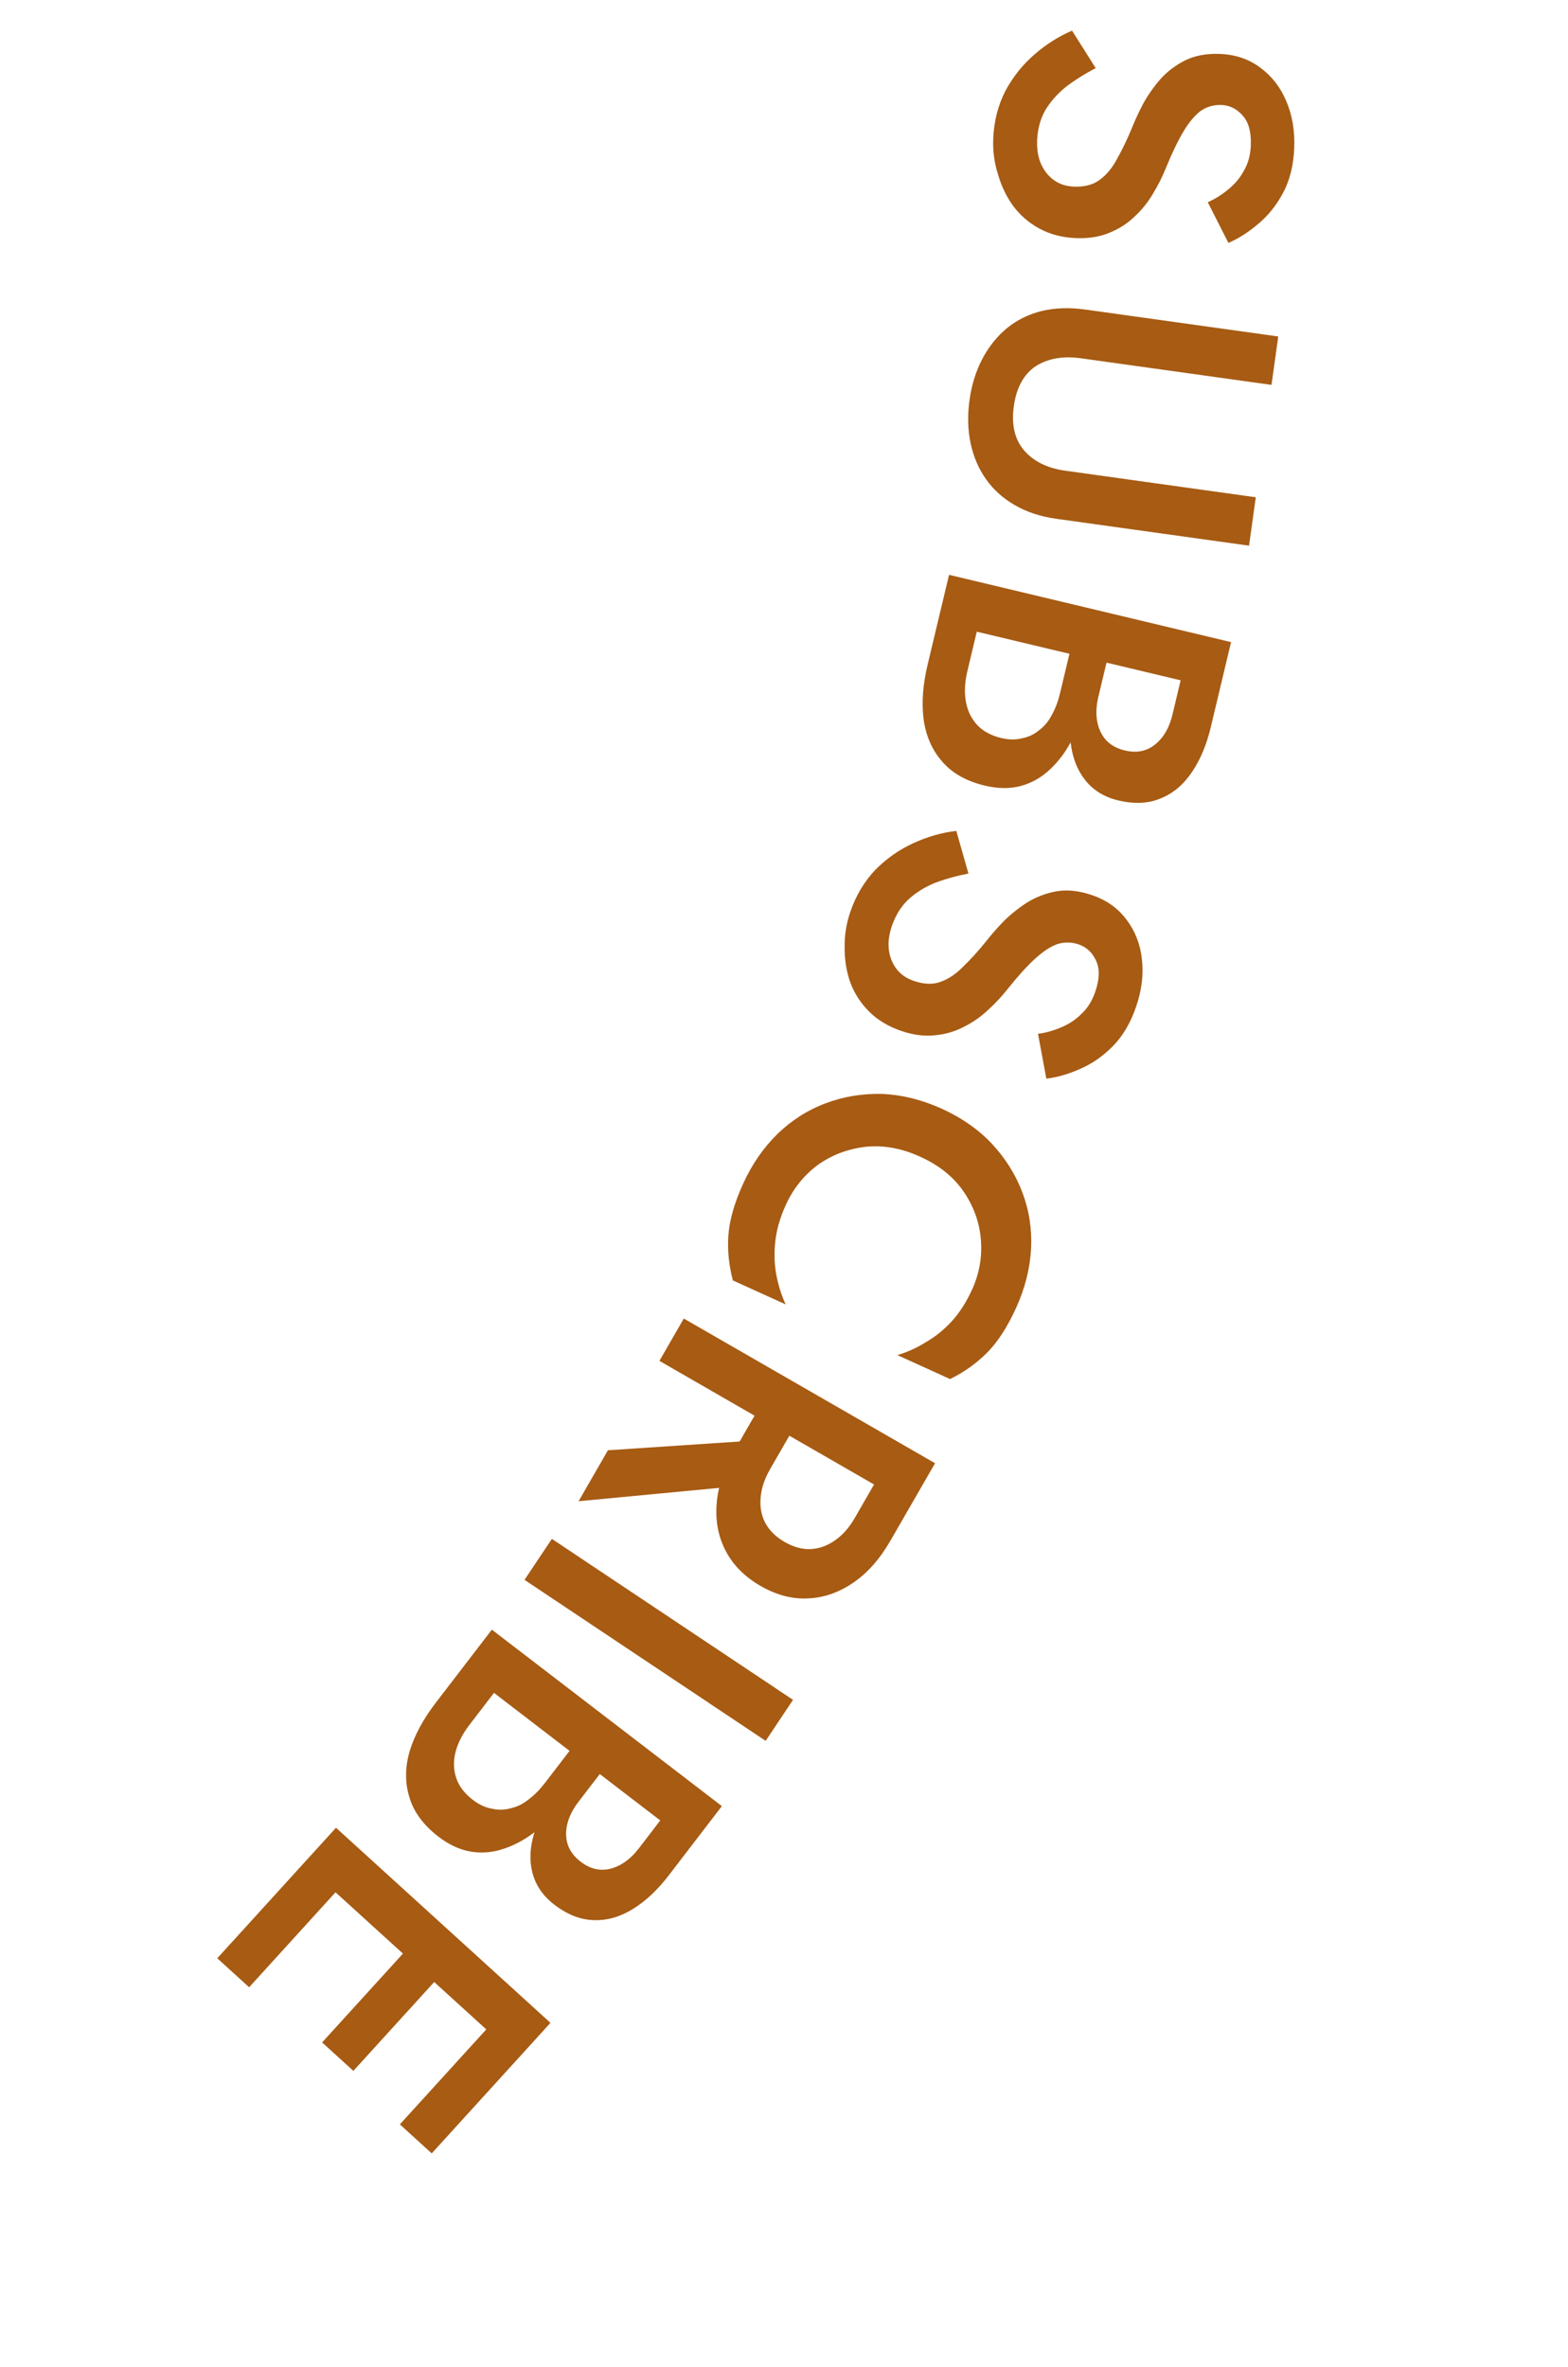
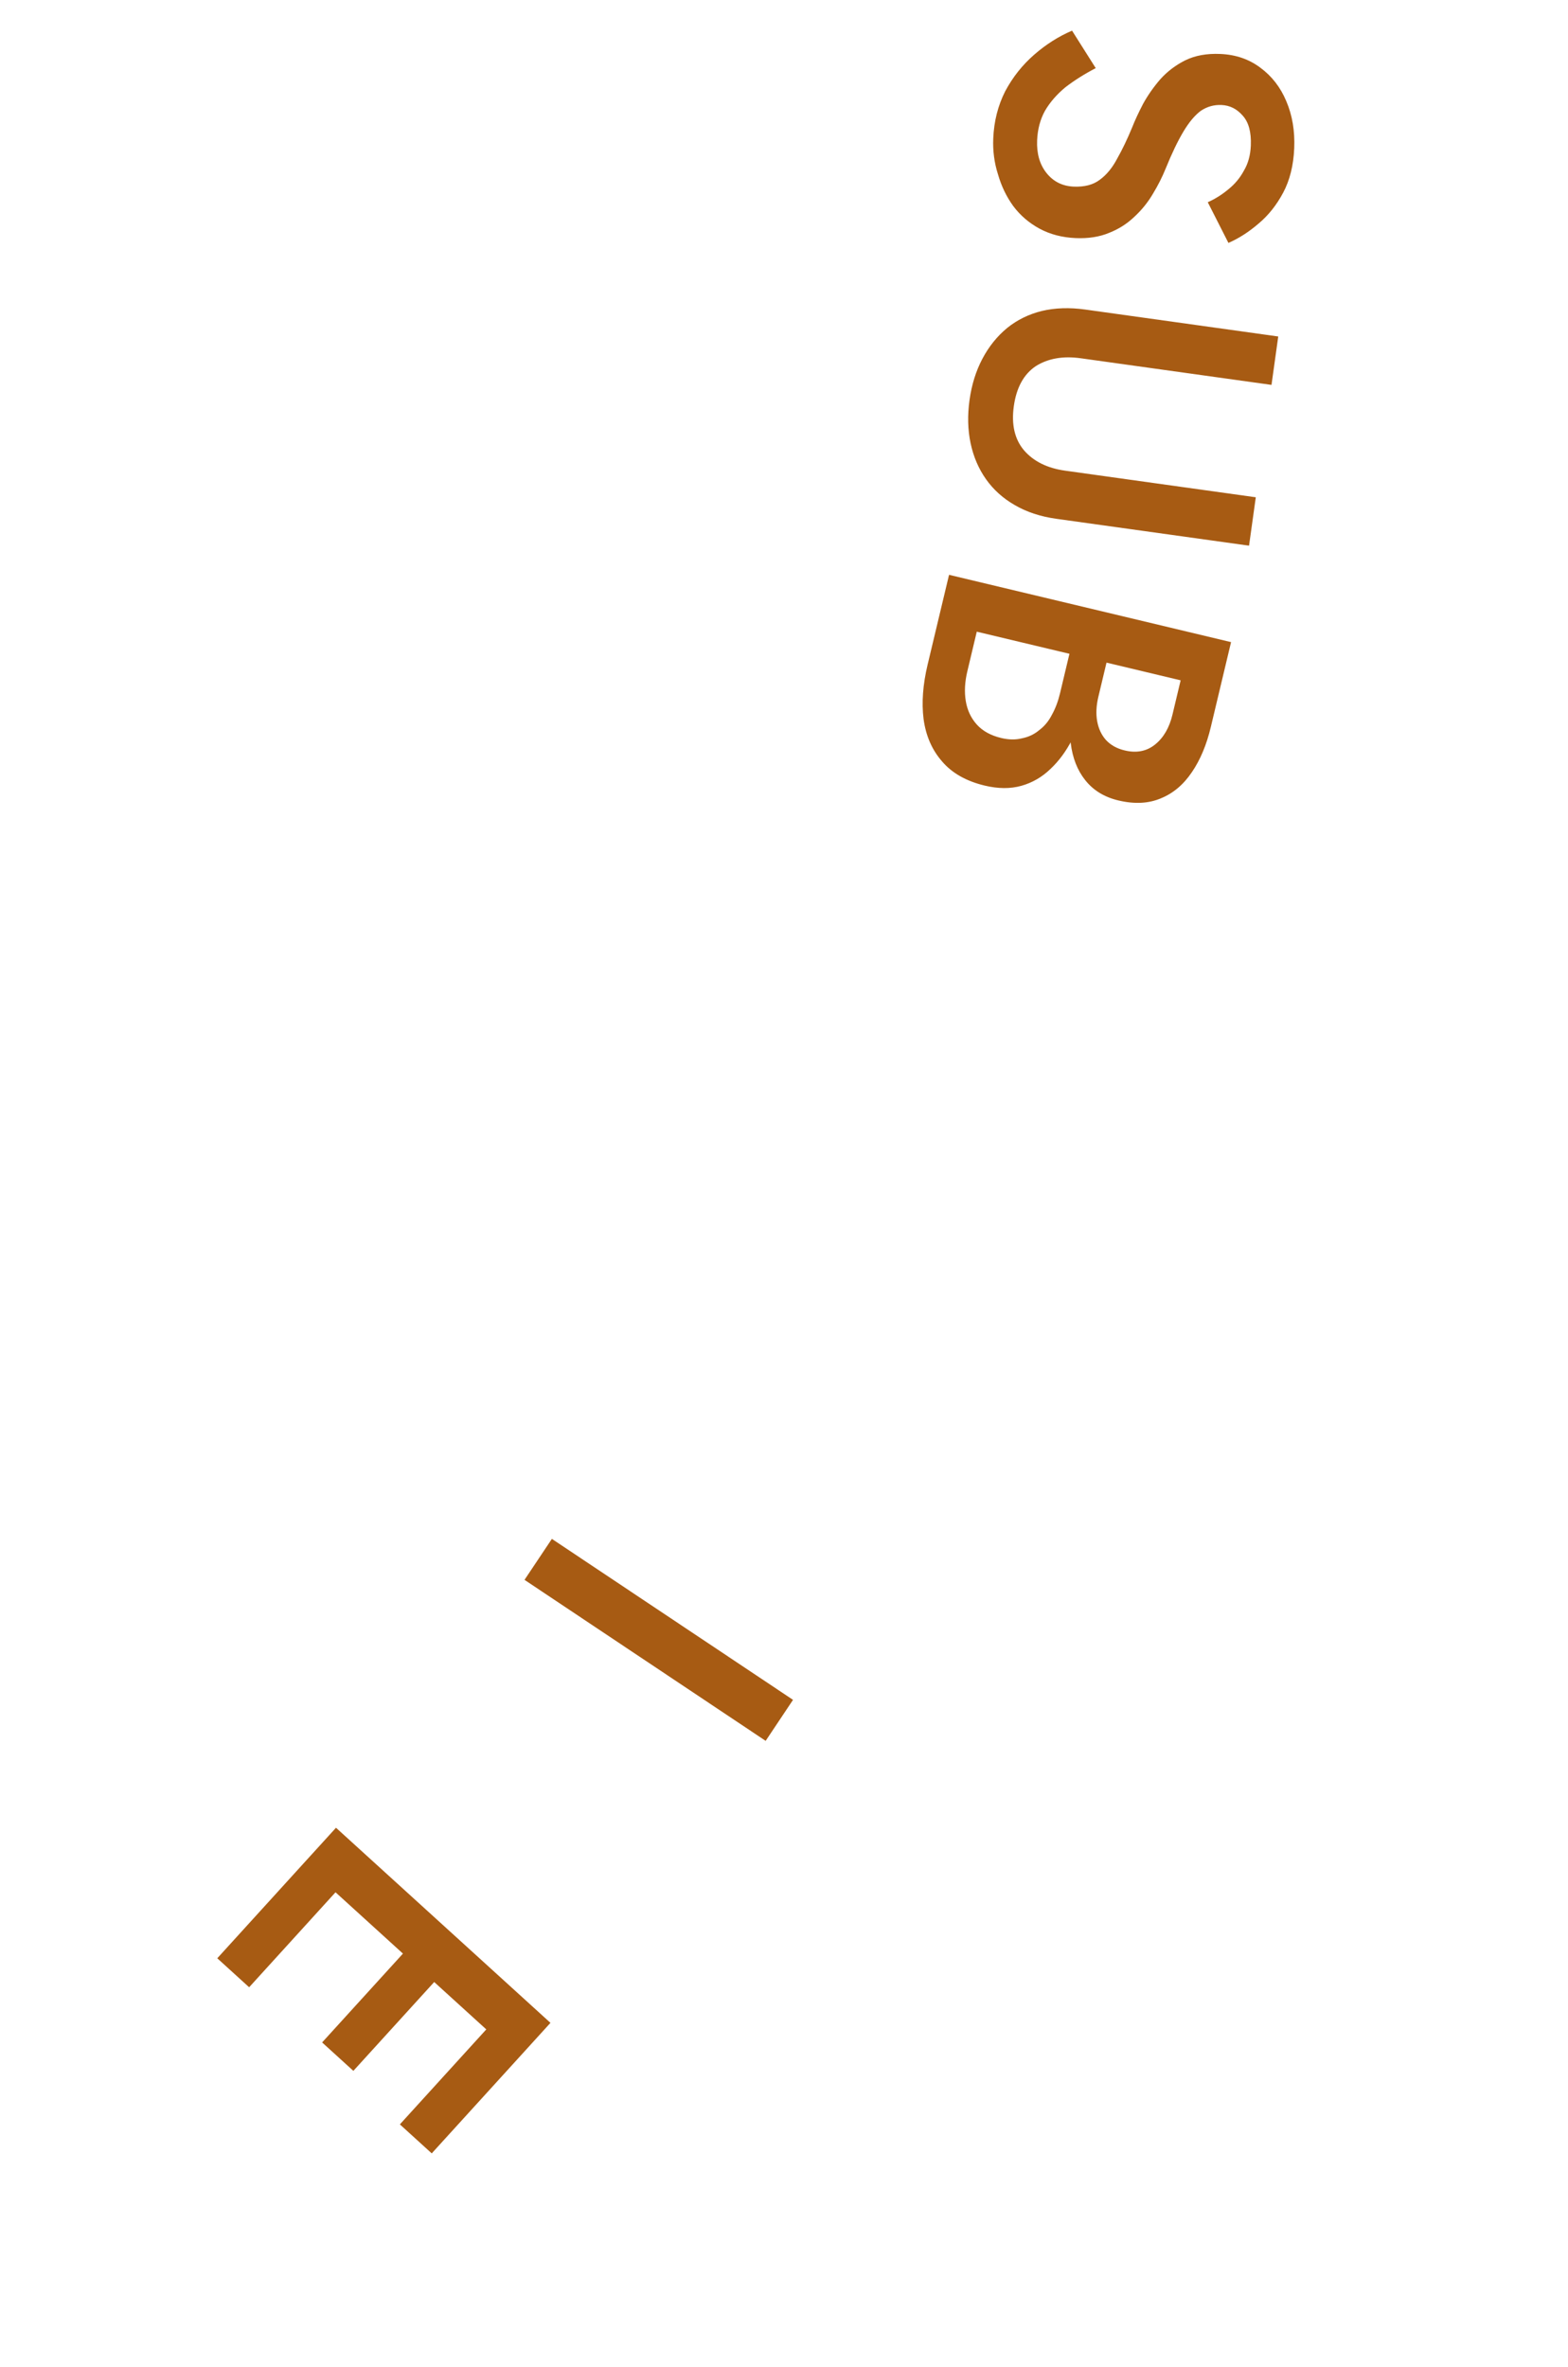
<svg xmlns="http://www.w3.org/2000/svg" width="53" height="80" viewBox="0 0 53 80" fill="none">
  <path d="M37.037 2.303L36.236 1.036C35.779 1.232 35.352 1.503 34.954 1.851C34.556 2.198 34.231 2.609 33.977 3.084C33.732 3.569 33.597 4.1 33.573 4.679C33.555 5.098 33.608 5.502 33.732 5.89C33.846 6.288 34.017 6.645 34.247 6.963C34.485 7.282 34.783 7.537 35.139 7.73C35.495 7.922 35.902 8.028 36.358 8.048C36.788 8.066 37.164 8.007 37.487 7.872C37.81 7.745 38.093 7.566 38.337 7.333C38.589 7.101 38.801 6.839 38.972 6.547C39.143 6.265 39.286 5.982 39.401 5.697C39.61 5.183 39.81 4.766 40.001 4.447C40.192 4.128 40.388 3.894 40.591 3.744C40.803 3.603 41.034 3.538 41.286 3.549C41.566 3.561 41.803 3.678 41.999 3.902C42.205 4.125 42.298 4.465 42.279 4.922C42.265 5.249 42.187 5.53 42.046 5.767C41.914 6.014 41.737 6.226 41.515 6.403C41.302 6.581 41.072 6.725 40.824 6.836L41.522 8.211C41.874 8.058 42.215 7.839 42.545 7.554C42.874 7.278 43.151 6.93 43.374 6.51C43.597 6.09 43.721 5.591 43.746 5.013C43.771 4.425 43.681 3.894 43.477 3.418C43.282 2.952 42.99 2.575 42.601 2.288C42.22 2.001 41.769 1.846 41.247 1.824C40.79 1.804 40.395 1.876 40.061 2.04C39.736 2.203 39.456 2.416 39.221 2.677C38.995 2.938 38.801 3.215 38.639 3.507C38.487 3.799 38.363 4.065 38.269 4.304C38.102 4.708 37.933 5.06 37.762 5.361C37.599 5.672 37.402 5.911 37.171 6.079C36.949 6.247 36.656 6.323 36.292 6.308C35.91 6.291 35.603 6.138 35.373 5.848C35.142 5.558 35.037 5.189 35.056 4.742C35.072 4.369 35.16 4.036 35.322 3.744C35.493 3.452 35.724 3.187 36.015 2.947C36.314 2.717 36.655 2.502 37.037 2.303Z" fill="#A75B13" />
  <path d="M43.206 11.374L36.689 10.464C36.153 10.389 35.661 10.405 35.212 10.512C34.773 10.621 34.384 10.812 34.044 11.085C33.703 11.367 33.424 11.714 33.206 12.127C32.988 12.539 32.843 13.004 32.771 13.522C32.699 14.04 32.711 14.527 32.807 14.983C32.904 15.439 33.078 15.845 33.33 16.201C33.582 16.556 33.904 16.846 34.297 17.071C34.698 17.306 35.166 17.461 35.702 17.536L42.219 18.445L42.447 16.809L36 15.909C35.399 15.825 34.936 15.596 34.612 15.221C34.296 14.847 34.182 14.35 34.268 13.731C34.356 13.102 34.603 12.651 35.008 12.378C35.422 12.116 35.929 12.026 36.53 12.11L42.978 13.01L43.206 11.374Z" fill="#A75B13" />
  <path d="M36.702 21.829L36.309 23.476C36.166 24.076 36.127 24.623 36.191 25.118C36.253 25.622 36.417 26.04 36.683 26.372C36.956 26.716 37.329 26.944 37.801 27.056C38.346 27.186 38.827 27.162 39.243 26.983C39.658 26.814 40.007 26.518 40.29 26.096C40.571 25.683 40.783 25.177 40.926 24.578L41.611 21.705L32.079 19.43L31.354 22.467C31.194 23.139 31.148 23.751 31.218 24.305C31.294 24.87 31.502 25.347 31.841 25.735C32.178 26.132 32.66 26.405 33.286 26.555C33.74 26.663 34.152 26.666 34.522 26.562C34.892 26.458 35.221 26.268 35.508 25.991C35.792 25.723 36.033 25.397 36.231 25.012C36.428 24.627 36.582 24.203 36.692 23.741L37.125 21.929L36.239 21.718L35.83 23.434C35.765 23.706 35.674 23.948 35.556 24.16C35.447 24.374 35.305 24.547 35.13 24.677C34.962 24.82 34.767 24.912 34.546 24.956C34.331 25.01 34.097 25.007 33.843 24.946C33.489 24.862 33.213 24.709 33.016 24.49C32.819 24.27 32.695 24.005 32.644 23.696C32.593 23.386 32.611 23.05 32.698 22.687L33.016 21.352L39.907 22.996L39.631 24.154C39.525 24.599 39.329 24.936 39.044 25.165C38.759 25.395 38.417 25.462 38.017 25.366C37.754 25.304 37.542 25.186 37.382 25.013C37.231 24.843 37.132 24.632 37.086 24.381C37.041 24.131 37.054 23.855 37.125 23.556L37.492 22.017L36.702 21.829Z" fill="#A75B13" />
-   <path d="M32.734 29.527L32.324 28.085C31.83 28.143 31.344 28.283 30.864 28.504C30.384 28.725 29.956 29.027 29.578 29.411C29.206 29.807 28.927 30.279 28.74 30.827C28.604 31.224 28.541 31.627 28.55 32.034C28.547 32.447 28.61 32.839 28.741 33.209C28.88 33.581 29.093 33.91 29.38 34.196C29.667 34.481 30.027 34.698 30.46 34.846C30.866 34.984 31.244 35.034 31.592 34.995C31.938 34.965 32.26 34.873 32.559 34.719C32.867 34.568 33.145 34.376 33.391 34.145C33.635 33.922 33.852 33.691 34.043 33.45C34.388 33.016 34.698 32.672 34.971 32.421C35.244 32.169 35.499 31.999 35.736 31.913C35.979 31.837 36.219 31.841 36.458 31.922C36.723 32.013 36.918 32.193 37.043 32.462C37.176 32.734 37.17 33.087 37.022 33.52C36.916 33.829 36.763 34.077 36.56 34.265C36.364 34.464 36.135 34.617 35.871 34.725C35.616 34.835 35.355 34.909 35.086 34.945L35.367 36.461C35.748 36.414 36.137 36.3 36.534 36.12C36.928 35.948 37.291 35.693 37.624 35.353C37.957 35.013 38.217 34.569 38.404 34.021C38.594 33.465 38.658 32.929 38.597 32.416C38.542 31.913 38.368 31.469 38.075 31.084C37.792 30.701 37.403 30.425 36.908 30.256C36.475 30.108 36.075 30.066 35.709 30.128C35.351 30.194 35.023 30.318 34.724 30.502C34.433 30.689 34.169 30.899 33.931 31.134C33.702 31.371 33.508 31.591 33.351 31.794C33.077 32.134 32.815 32.424 32.565 32.665C32.321 32.917 32.065 33.09 31.796 33.186C31.535 33.285 31.233 33.275 30.888 33.157C30.526 33.034 30.275 32.8 30.136 32.457C29.997 32.114 30 31.73 30.144 31.306C30.265 30.953 30.444 30.659 30.682 30.424C30.929 30.193 31.225 30.003 31.572 29.855C31.924 29.719 32.311 29.61 32.734 29.527Z" fill="#A75B13" />
-   <path d="M31.1 39.097C31.738 39.386 32.226 39.777 32.566 40.27C32.911 40.775 33.106 41.315 33.153 41.889C33.204 42.477 33.106 43.042 32.859 43.586C32.666 44.011 32.438 44.368 32.173 44.658C31.908 44.948 31.616 45.184 31.297 45.367C30.983 45.563 30.66 45.709 30.33 45.804L32.114 46.615C32.59 46.38 33.007 46.082 33.365 45.722C33.724 45.362 34.051 44.855 34.349 44.201C34.646 43.546 34.813 42.884 34.851 42.215C34.884 41.553 34.788 40.92 34.56 40.314C34.333 39.709 33.989 39.158 33.527 38.661C33.071 38.177 32.507 37.783 31.835 37.478C31.164 37.173 30.491 37.006 29.818 36.977C29.149 36.96 28.512 37.066 27.906 37.293C27.301 37.52 26.76 37.864 26.284 38.325C25.805 38.794 25.417 39.355 25.119 40.01C24.822 40.664 24.656 41.245 24.621 41.751C24.585 42.258 24.636 42.768 24.772 43.281L26.557 44.091C26.411 43.779 26.305 43.439 26.236 43.069C26.173 42.712 26.163 42.339 26.207 41.949C26.251 41.559 26.369 41.151 26.562 40.726C26.809 40.183 27.166 39.735 27.634 39.383C28.105 39.044 28.645 38.838 29.252 38.765C29.855 38.701 30.471 38.811 31.1 39.097Z" fill="#A75B13" />
-   <path d="M26.159 48.649L20.549 49.021L19.557 50.744L25.265 50.202L26.159 48.649ZM31.606 49.46L23.113 44.569L22.289 46L30.781 50.891L31.606 49.46ZM29.879 49.596L28.894 51.307C28.708 51.63 28.488 51.881 28.235 52.058C27.977 52.244 27.704 52.345 27.414 52.361C27.125 52.377 26.826 52.297 26.519 52.12C26.22 51.948 26.001 51.73 25.861 51.467C25.73 51.208 25.68 50.921 25.712 50.605C25.738 50.297 25.845 49.981 26.031 49.658L27.016 47.947L25.839 47.27L24.819 49.041C24.465 49.656 24.267 50.252 24.224 50.831C24.177 51.418 24.28 51.95 24.532 52.429C24.784 52.908 25.176 53.302 25.71 53.609C26.244 53.916 26.777 54.057 27.31 54.029C27.851 54.007 28.363 53.828 28.847 53.493C29.326 53.166 29.742 52.695 30.096 52.08L31.117 50.309L29.879 49.596Z" fill="#A75B13" />
  <path d="M26.805 57.458L18.654 52.017L17.729 53.402L25.88 58.844L26.805 57.458Z" fill="#A75B13" />
-   <path d="M19.868 59.161L18.837 60.505C18.462 60.994 18.203 61.477 18.059 61.956C17.91 62.441 17.889 62.89 17.997 63.302C18.106 63.727 18.353 64.087 18.738 64.382C19.183 64.723 19.632 64.897 20.085 64.904C20.533 64.918 20.972 64.79 21.403 64.521C21.827 64.258 22.227 63.883 22.602 63.394L24.4 61.05L16.625 55.085L14.725 57.562C14.304 58.11 14.013 58.651 13.85 59.185C13.689 59.732 13.684 60.252 13.836 60.744C13.982 61.244 14.31 61.691 14.821 62.083C15.191 62.367 15.566 62.537 15.947 62.593C16.327 62.65 16.704 62.61 17.079 62.474C17.448 62.346 17.801 62.146 18.139 61.875C18.476 61.604 18.789 61.28 19.079 60.903L20.212 59.425L19.49 58.871L18.416 60.271C18.246 60.493 18.064 60.677 17.87 60.822C17.684 60.973 17.484 61.073 17.27 61.121C17.059 61.182 16.843 61.187 16.623 61.136C16.405 61.098 16.193 61 15.985 60.841C15.697 60.619 15.507 60.368 15.417 60.087C15.326 59.806 15.321 59.514 15.401 59.21C15.481 58.907 15.635 58.607 15.862 58.311L16.697 57.222L22.317 61.534L21.593 62.479C21.315 62.841 20.998 63.069 20.645 63.163C20.291 63.256 19.951 63.178 19.625 62.928C19.41 62.763 19.265 62.569 19.189 62.346C19.12 62.129 19.116 61.896 19.177 61.648C19.238 61.401 19.362 61.155 19.549 60.91L20.512 59.655L19.868 59.161Z" fill="#A75B13" />
  <path d="M10.669 62.537L7.344 66.193L8.421 67.173L11.746 63.517L10.669 62.537ZM16.842 68.152L13.516 71.808L14.593 72.788L17.919 69.132L16.842 68.152ZM14.025 65.59L10.888 69.038L11.944 69.999L15.081 66.551L14.025 65.59ZM18.606 68.376L11.357 61.781L10.264 62.983L17.514 69.577L18.606 68.376Z" fill="#A75B13" />
</svg>